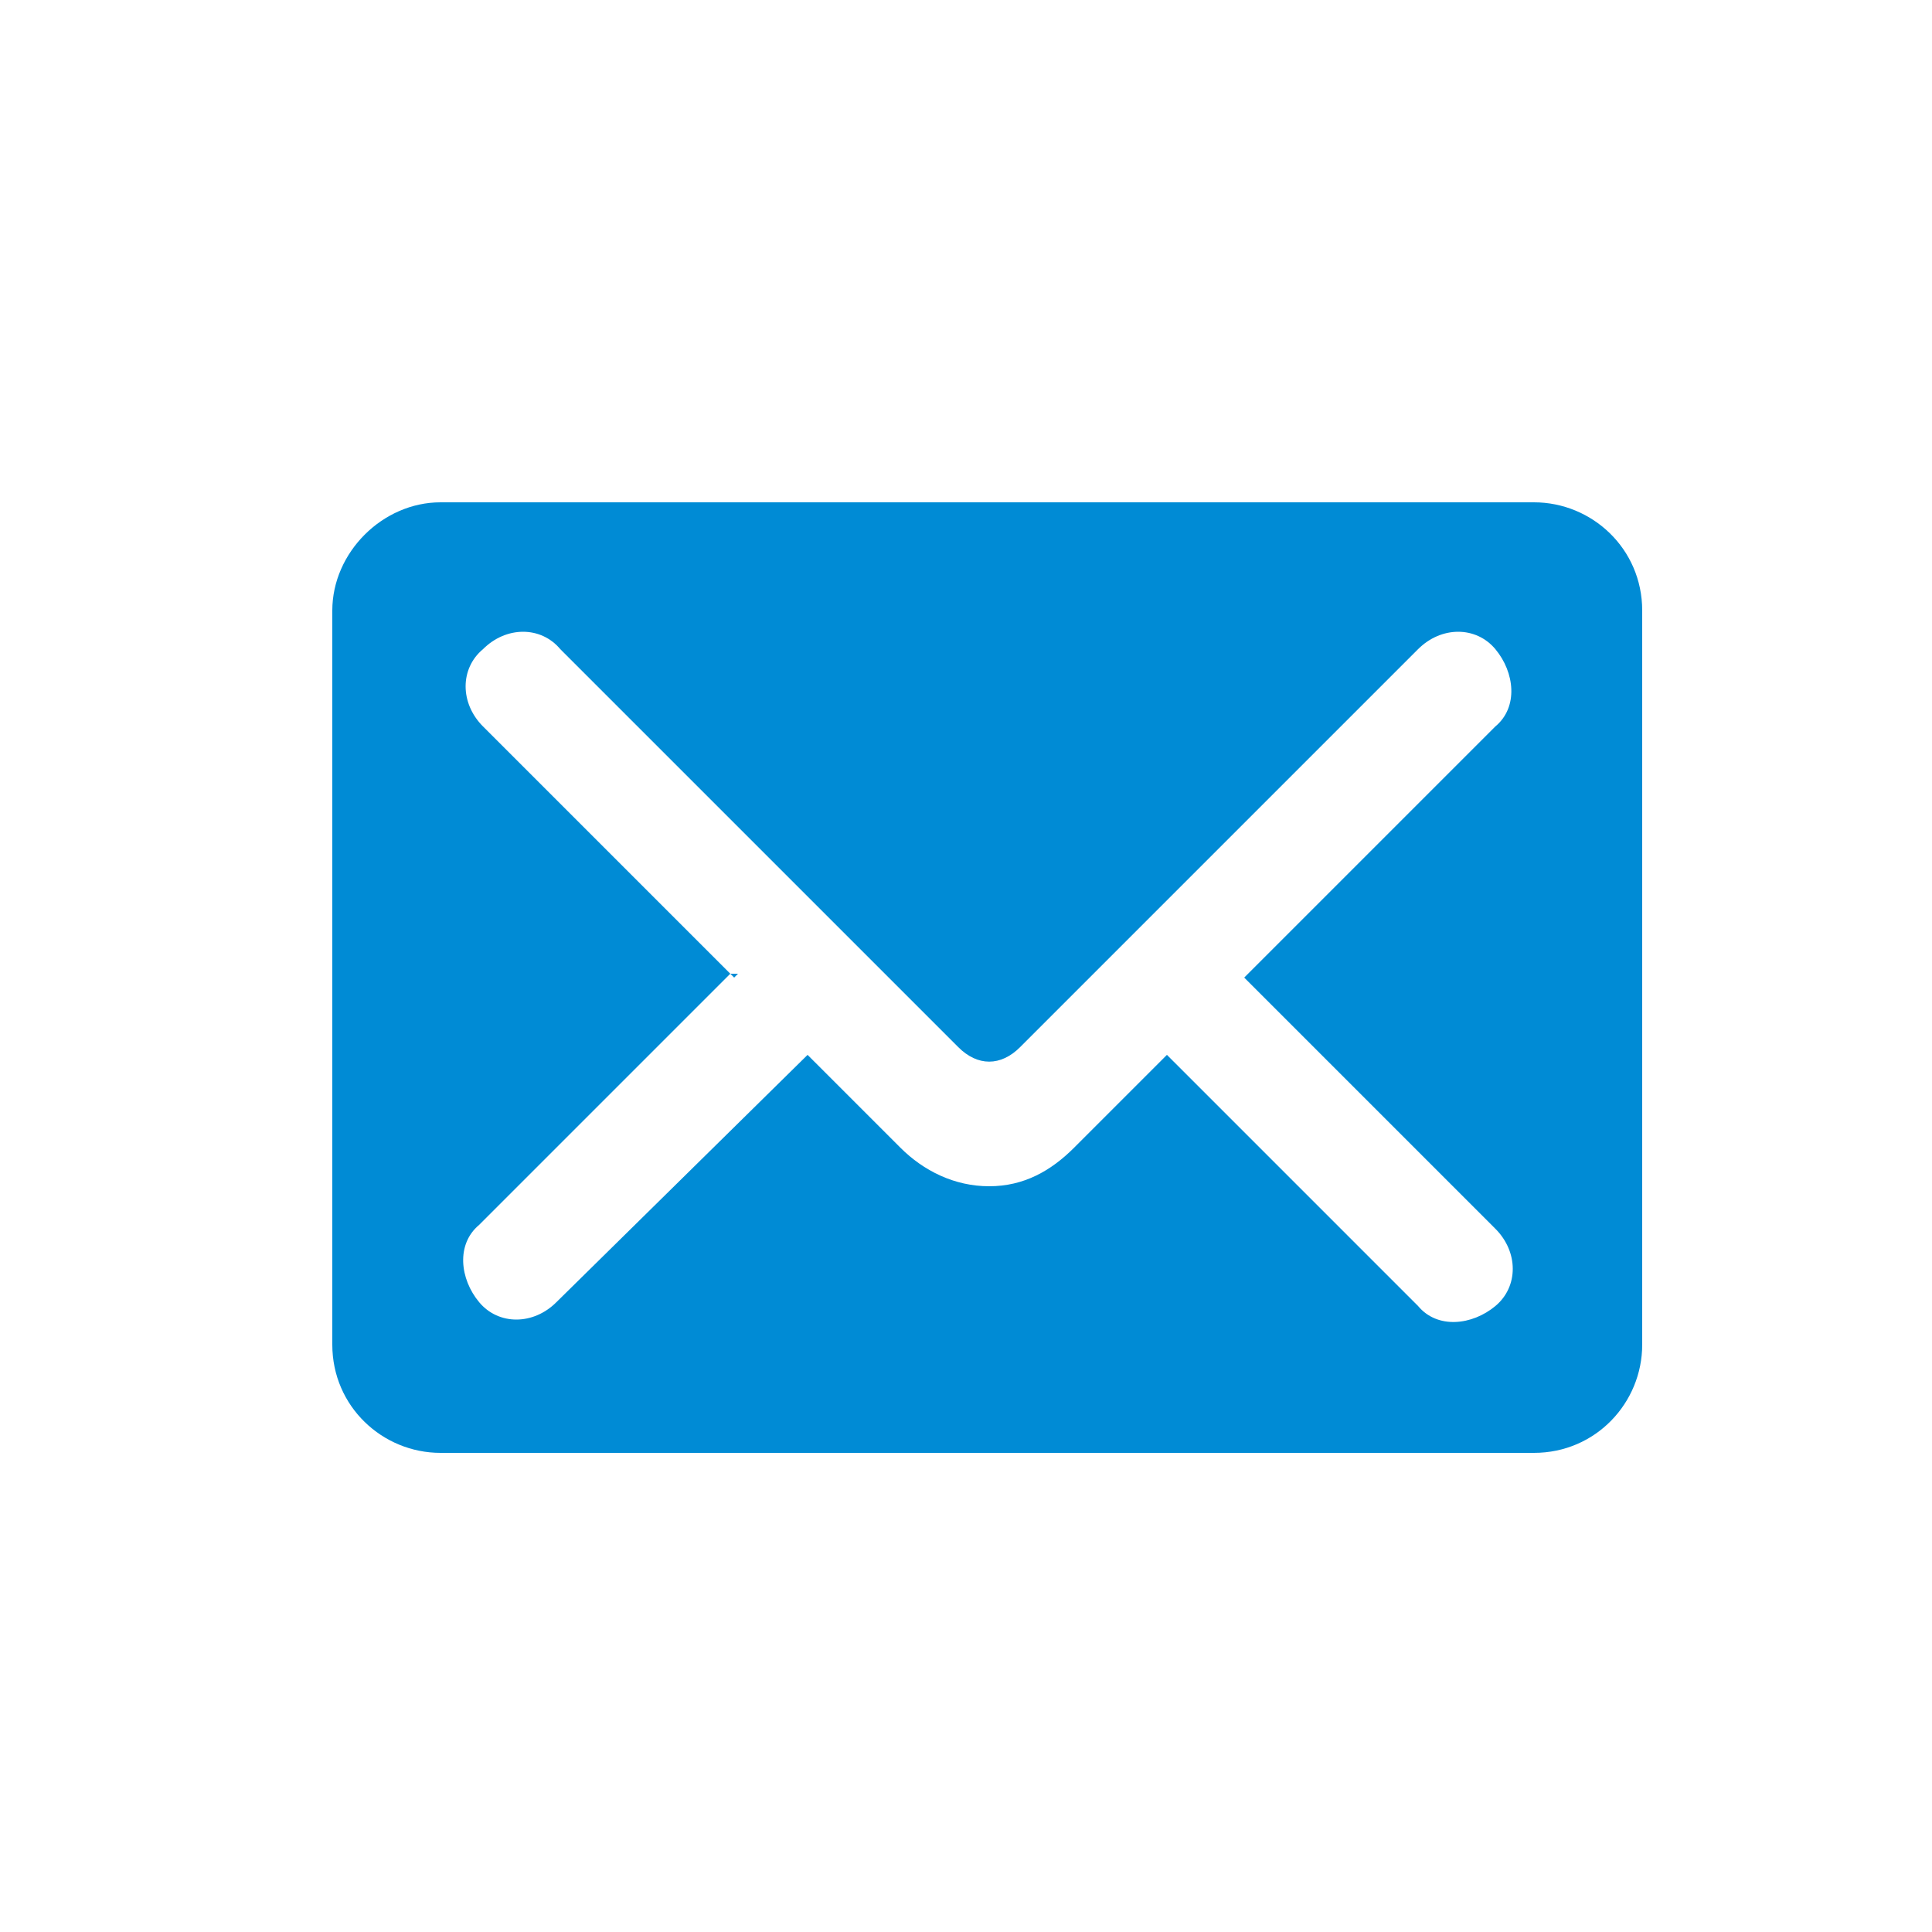
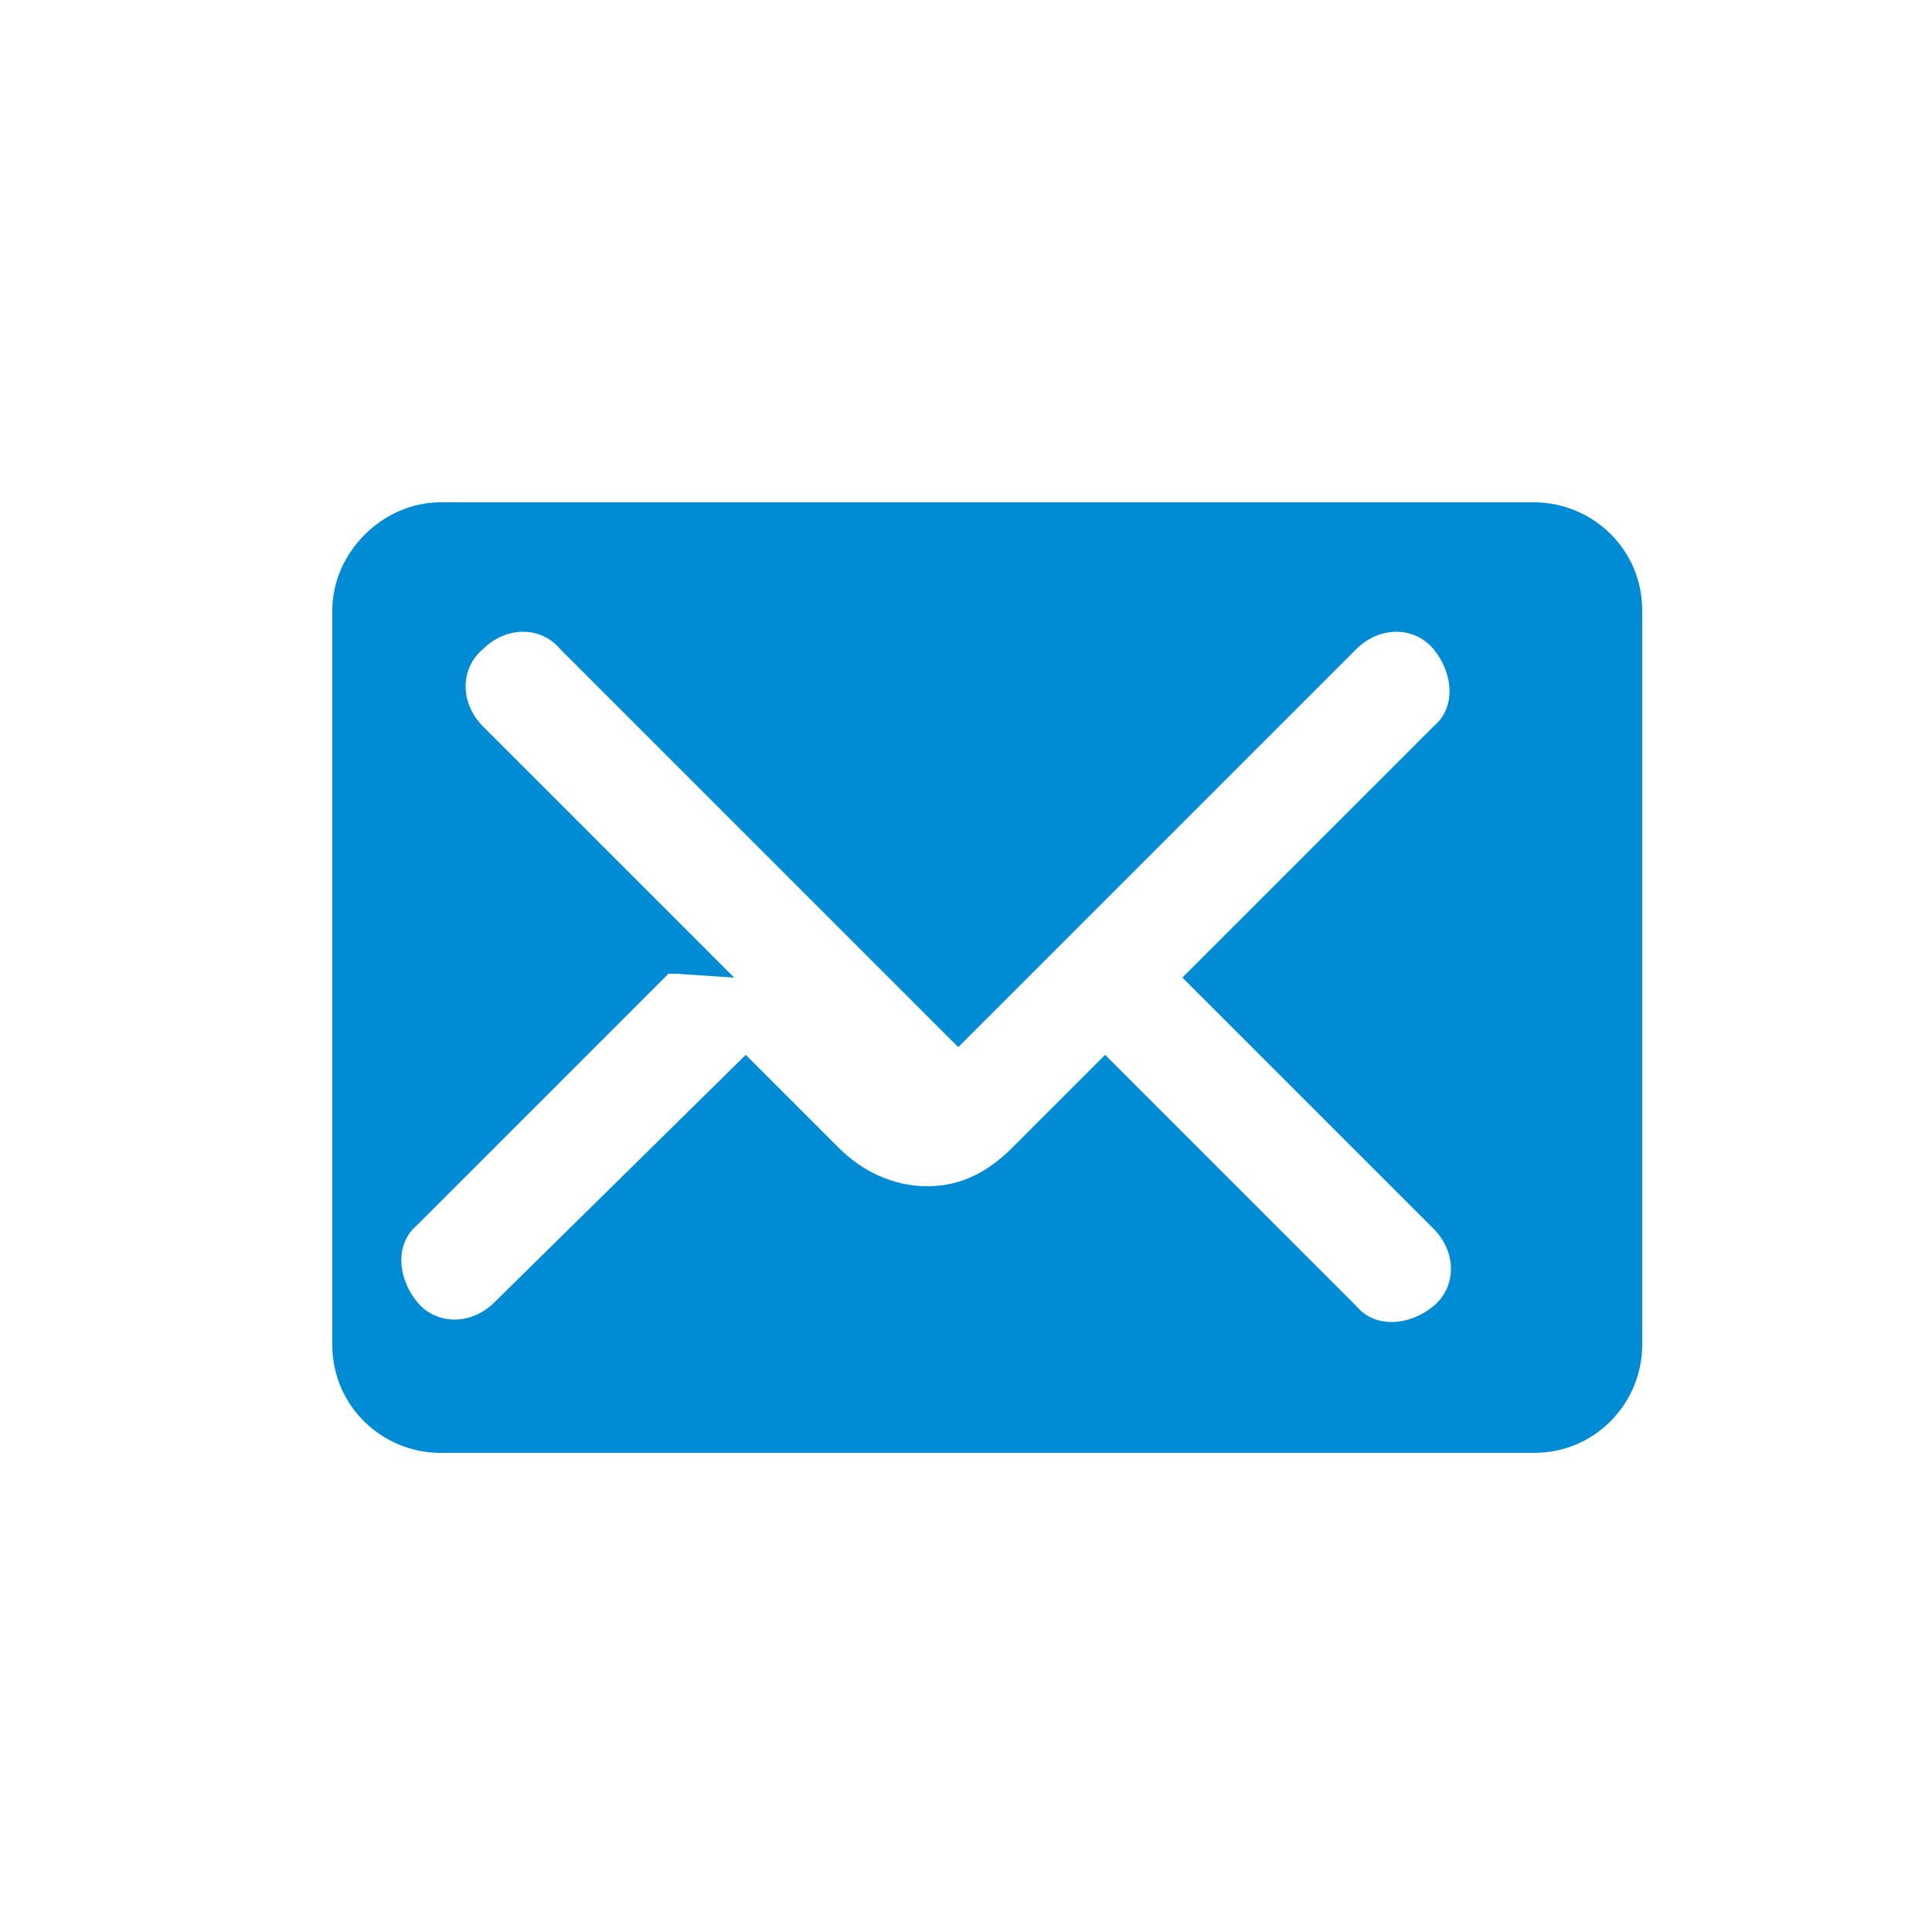
<svg xmlns="http://www.w3.org/2000/svg" id="_レイヤー_1" data-name="レイヤー_1" version="1.1" viewBox="0 0 50 50">
  <defs>
    <style>
      .st0 {
        fill: #008bd5;
        fill-rule: evenodd;
      }
    </style>
  </defs>
-   <path class="st0" d="M8.6,34.8c0,1.6,1.3,2.8,2.8,2.8h28.3c1.6,0,2.8-1.3,2.8-2.8V15.8c0-1.6-1.3-2.8-2.8-2.8H11.4c-1.5,0-2.8,1.3-2.8,2.8v19.1ZM19,25.3l-6.5-6.5c-.6-.6-.6-1.5,0-2,.6-.6,1.5-.6,2,0l10.3,10.3c.5.5,1.1.5,1.6,0l10.3-10.3c.6-.6,1.5-.6,2,0,.5.6.6,1.5,0,2l-6.5,6.5,6.5,6.5c.6.6.6,1.5,0,2-.6.5-1.5.6-2,0l-6.5-6.5s-2.1,2.1-2.4,2.4c-.6.6-1.3,1-2.2,1s-1.7-.4-2.3-1c-.4-.4-2.4-2.4-2.4-2.4l-6.5,6.4c-.6.6-1.5.6-2,0-.5-.6-.6-1.5,0-2l6.5-6.5h.2Z" />
+   <path class="st0" d="M8.6,34.8c0,1.6,1.3,2.8,2.8,2.8h28.3c1.6,0,2.8-1.3,2.8-2.8V15.8c0-1.6-1.3-2.8-2.8-2.8H11.4c-1.5,0-2.8,1.3-2.8,2.8v19.1ZM19,25.3l-6.5-6.5c-.6-.6-.6-1.5,0-2,.6-.6,1.5-.6,2,0l10.3,10.3l10.3-10.3c.6-.6,1.5-.6,2,0,.5.6.6,1.5,0,2l-6.5,6.5,6.5,6.5c.6.6.6,1.5,0,2-.6.5-1.5.6-2,0l-6.5-6.5s-2.1,2.1-2.4,2.4c-.6.6-1.3,1-2.2,1s-1.7-.4-2.3-1c-.4-.4-2.4-2.4-2.4-2.4l-6.5,6.4c-.6.6-1.5.6-2,0-.5-.6-.6-1.5,0-2l6.5-6.5h.2Z" />
</svg>